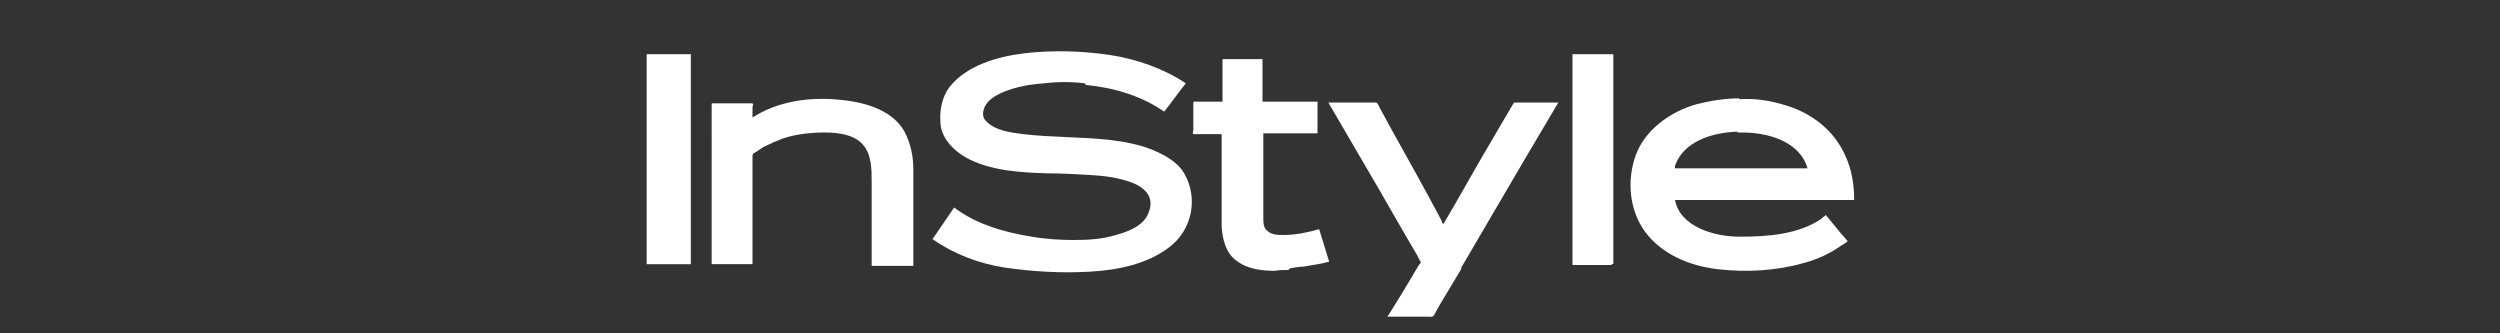
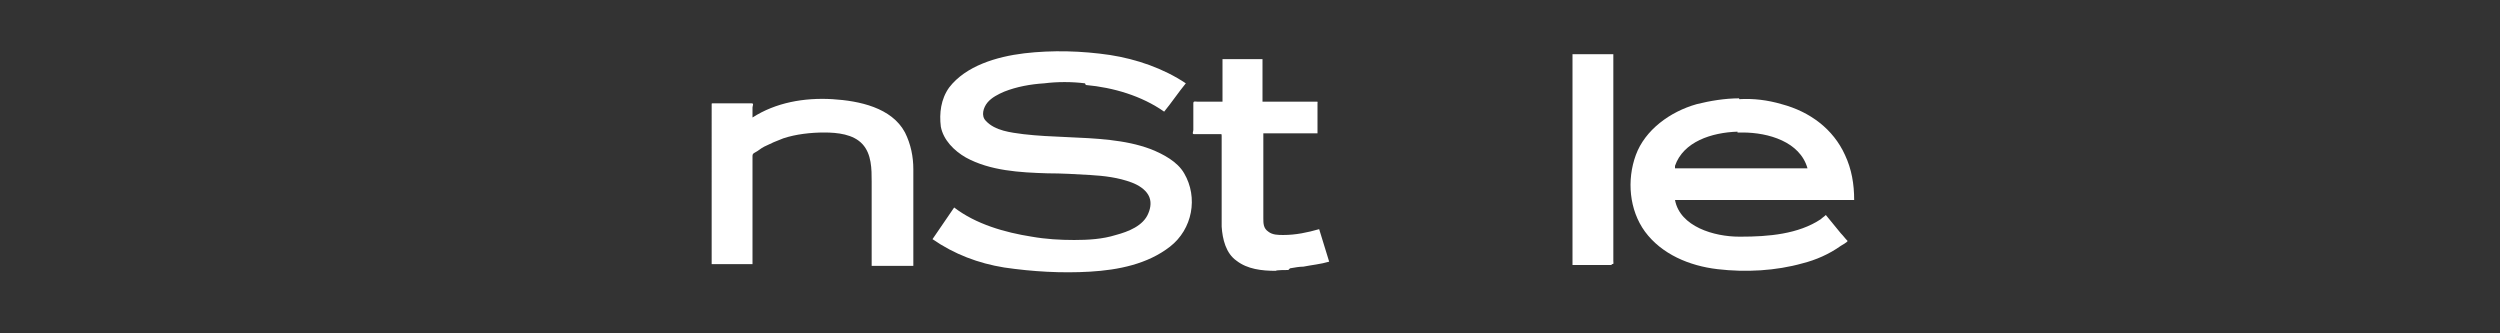
<svg xmlns="http://www.w3.org/2000/svg" id="Layer_1" version="1.1" viewBox="0 0 300 40">
  <rect x="0" y="0" width="300" height="40" fill="#333333" stroke="none" />
  <defs>
    <style>
      .st0 {
        fill: #fff;
      }
    </style>
  </defs>
  <g id="layer1">
    <path id="path6969" class="st0" d="M130.2,10c-1.6-.2-3.3-.2-4.9,0-1.6.1-3.3.4-4.8,1-.7.3-1.5.7-2,1.3-.5.6-.8,1.6-.2,2.2,1.1,1.2,3,1.4,4.5,1.6,3.4.4,6.9.3,10.4.7,1.7.2,3.3.5,4.9,1.1,1.5.6,3.2,1.5,4,2.9,1.7,2.9,1,6.7-1.7,8.8-2.7,2.1-6.2,2.8-9.6,3-3.4.2-6.9,0-10.3-.5-3.1-.5-6-1.6-8.6-3.4.9-1.3,1.7-2.5,2.6-3.8,2.6,2,6.1,3,9.3,3.5,1.7.3,3.4.4,5.1.4s3.4-.1,5-.6c1.5-.4,3.3-1.1,3.9-2.6.3-.7.4-1.5,0-2.2-.4-.7-1.2-1.2-2-1.5-1.6-.6-3.3-.8-5-.9-1.7-.1-3.4-.2-5.1-.2-3.3-.1-6.9-.3-9.8-1.9-1.4-.8-2.7-2.1-3-3.7-.2-1.6,0-3.3,1-4.7,2-2.6,5.7-3.7,9-4.1,3.4-.4,6.9-.3,10.3.2,3.2.5,6.4,1.6,9.1,3.4-.9,1.1-1.7,2.3-2.6,3.4-2.7-1.9-6.1-2.9-9.4-3.2" />
    <path id="path6967" class="st0" d="M154.6,32.4c-.2,0-1.5,0-1.5.1-1.7,0-3.4-.2-4.7-1.2-1.3-.9-1.7-2.6-1.8-4.1,0-1.5,0-3.1,0-4.7v-6.2c0-.2,0-.2-.1-.2h-3.2c-.3,0-.1-.3-.1-.5v-3.2c0-.3.2-.2.5-.2h3v-4.3c0-.1,0-.8,0-.8,0,0,.8,0,.9,0,1.2,0,3.7,0,3.9,0v5.1h6.4c.3,0,.2,0,.2.2v3.2c0,.2,0,.4,0,.4h-6.5c0,3.4,0,6.8,0,10.2,0,.6,0,1.2.6,1.6.5.4,1.2.4,1.8.4,1.5,0,2.9-.3,4.3-.7.4,1.3.8,2.6,1.2,3.9-1,.3-2.1.4-3.1.6-.5,0-1,.1-1.6.2" />
-     <path id="path6965" class="st0" d="M175.4,32.2l-2.7,4.5c-.2.4-.4.7-.6,1.1-.2.3-.4.2-.8.2h-4.8c1-1.6,2-3.2,3-4.9.2-.4.5-.8.7-1.2,0,0,.3-.4.3-.4-.1-.3-.3-.5-.4-.8-2.2-3.7-4.3-7.5-6.5-11.2-1.4-2.4-2.8-4.8-4.2-7.2h5.7c.2,0,.4.5.5.7.4.7.8,1.5,1.2,2.2,2.1,3.8,4.2,7.5,6.2,11.3,0,.1.1.3.2.4,1.9-3.2,3.7-6.5,5.6-9.7.9-1.5,1.8-3.1,2.7-4.6,0,0,.1-.2.2-.3,0,0,.7,0,.7,0h4.6c-1.4,2.4-2.8,4.7-4.2,7.1-2.5,4.3-5,8.5-7.5,12.8" />
    <path id="path6963" class="st0" d="M193.4,31.8h-4.7c0,0,0,0,0-.1V6.5c.5,0,4.9,0,4.9,0v24.8c0,.3.1.4-.2.4" />
    <path id="path6961" class="st0" d="M208.7,11.8c-1.7,0-3.5.3-5.1.7-3.2.9-6.2,3.1-7.3,6.1-1.1,3-.8,6.6,1.1,9.2,2,2.7,5.3,4.1,8.7,4.5,3.4.4,7,.2,10.2-.7,1.6-.4,3.2-1.1,4.6-2.1,0,0,.9-.5.8-.6-.3-.3-.5-.6-.8-.9-.6-.7-1.2-1.5-1.8-2.2-.2.2-.4.3-.6.5-2.7,1.8-6.3,2.1-9.6,2.1h-.2c-3,0-7.1-1.2-7.7-4.4h21.5c0-1.9-.3-3.7-1.1-5.4-1.4-3.1-4.2-5.2-7.6-6.1-1.7-.5-3.4-.7-5.1-.6ZM208.5,15.9c.2,0,.4,0,.6,0,3.1,0,6.9,1.1,7.8,4.3h-15.9c0,0,0-.2,0-.3,1-2.9,4.4-4,7.5-4.1Z" />
-     <path id="path6957" class="st0" d="M77.6,31.8V6.5h5.3v16.5c0,.5,0,8.7,0,8.7-.5,0-5.3,0-5.3,0" />
    <path id="path6890" class="st0" d="M104.6,31.7v-9.9c0-1.5,0-3.3-1.1-4.5-1.1-1.2-3-1.4-4.6-1.4s-3.4.2-4.9.7c-.8.3-1.5.6-2.3,1-.4.2-.7.5-1.1.7-.2.1-.3.2-.3.4v12c0,.1,0,1,0,1h-4.7c-.1,0-.2,0-.2,0V12.5c0-.1,0-.1.1-.1h4.7c.3,0,.1.3.1.5v1.2c2.8-1.8,6.2-2.4,9.6-2.2,3.2.2,7.1,1,8.7,4,.7,1.4,1,2.9,1,4.4,0,1.8,0,3.5,0,5.3,0,2.1,0,4.2,0,6.3-.5,0-5,0-5,0" />
  </g>
</svg>